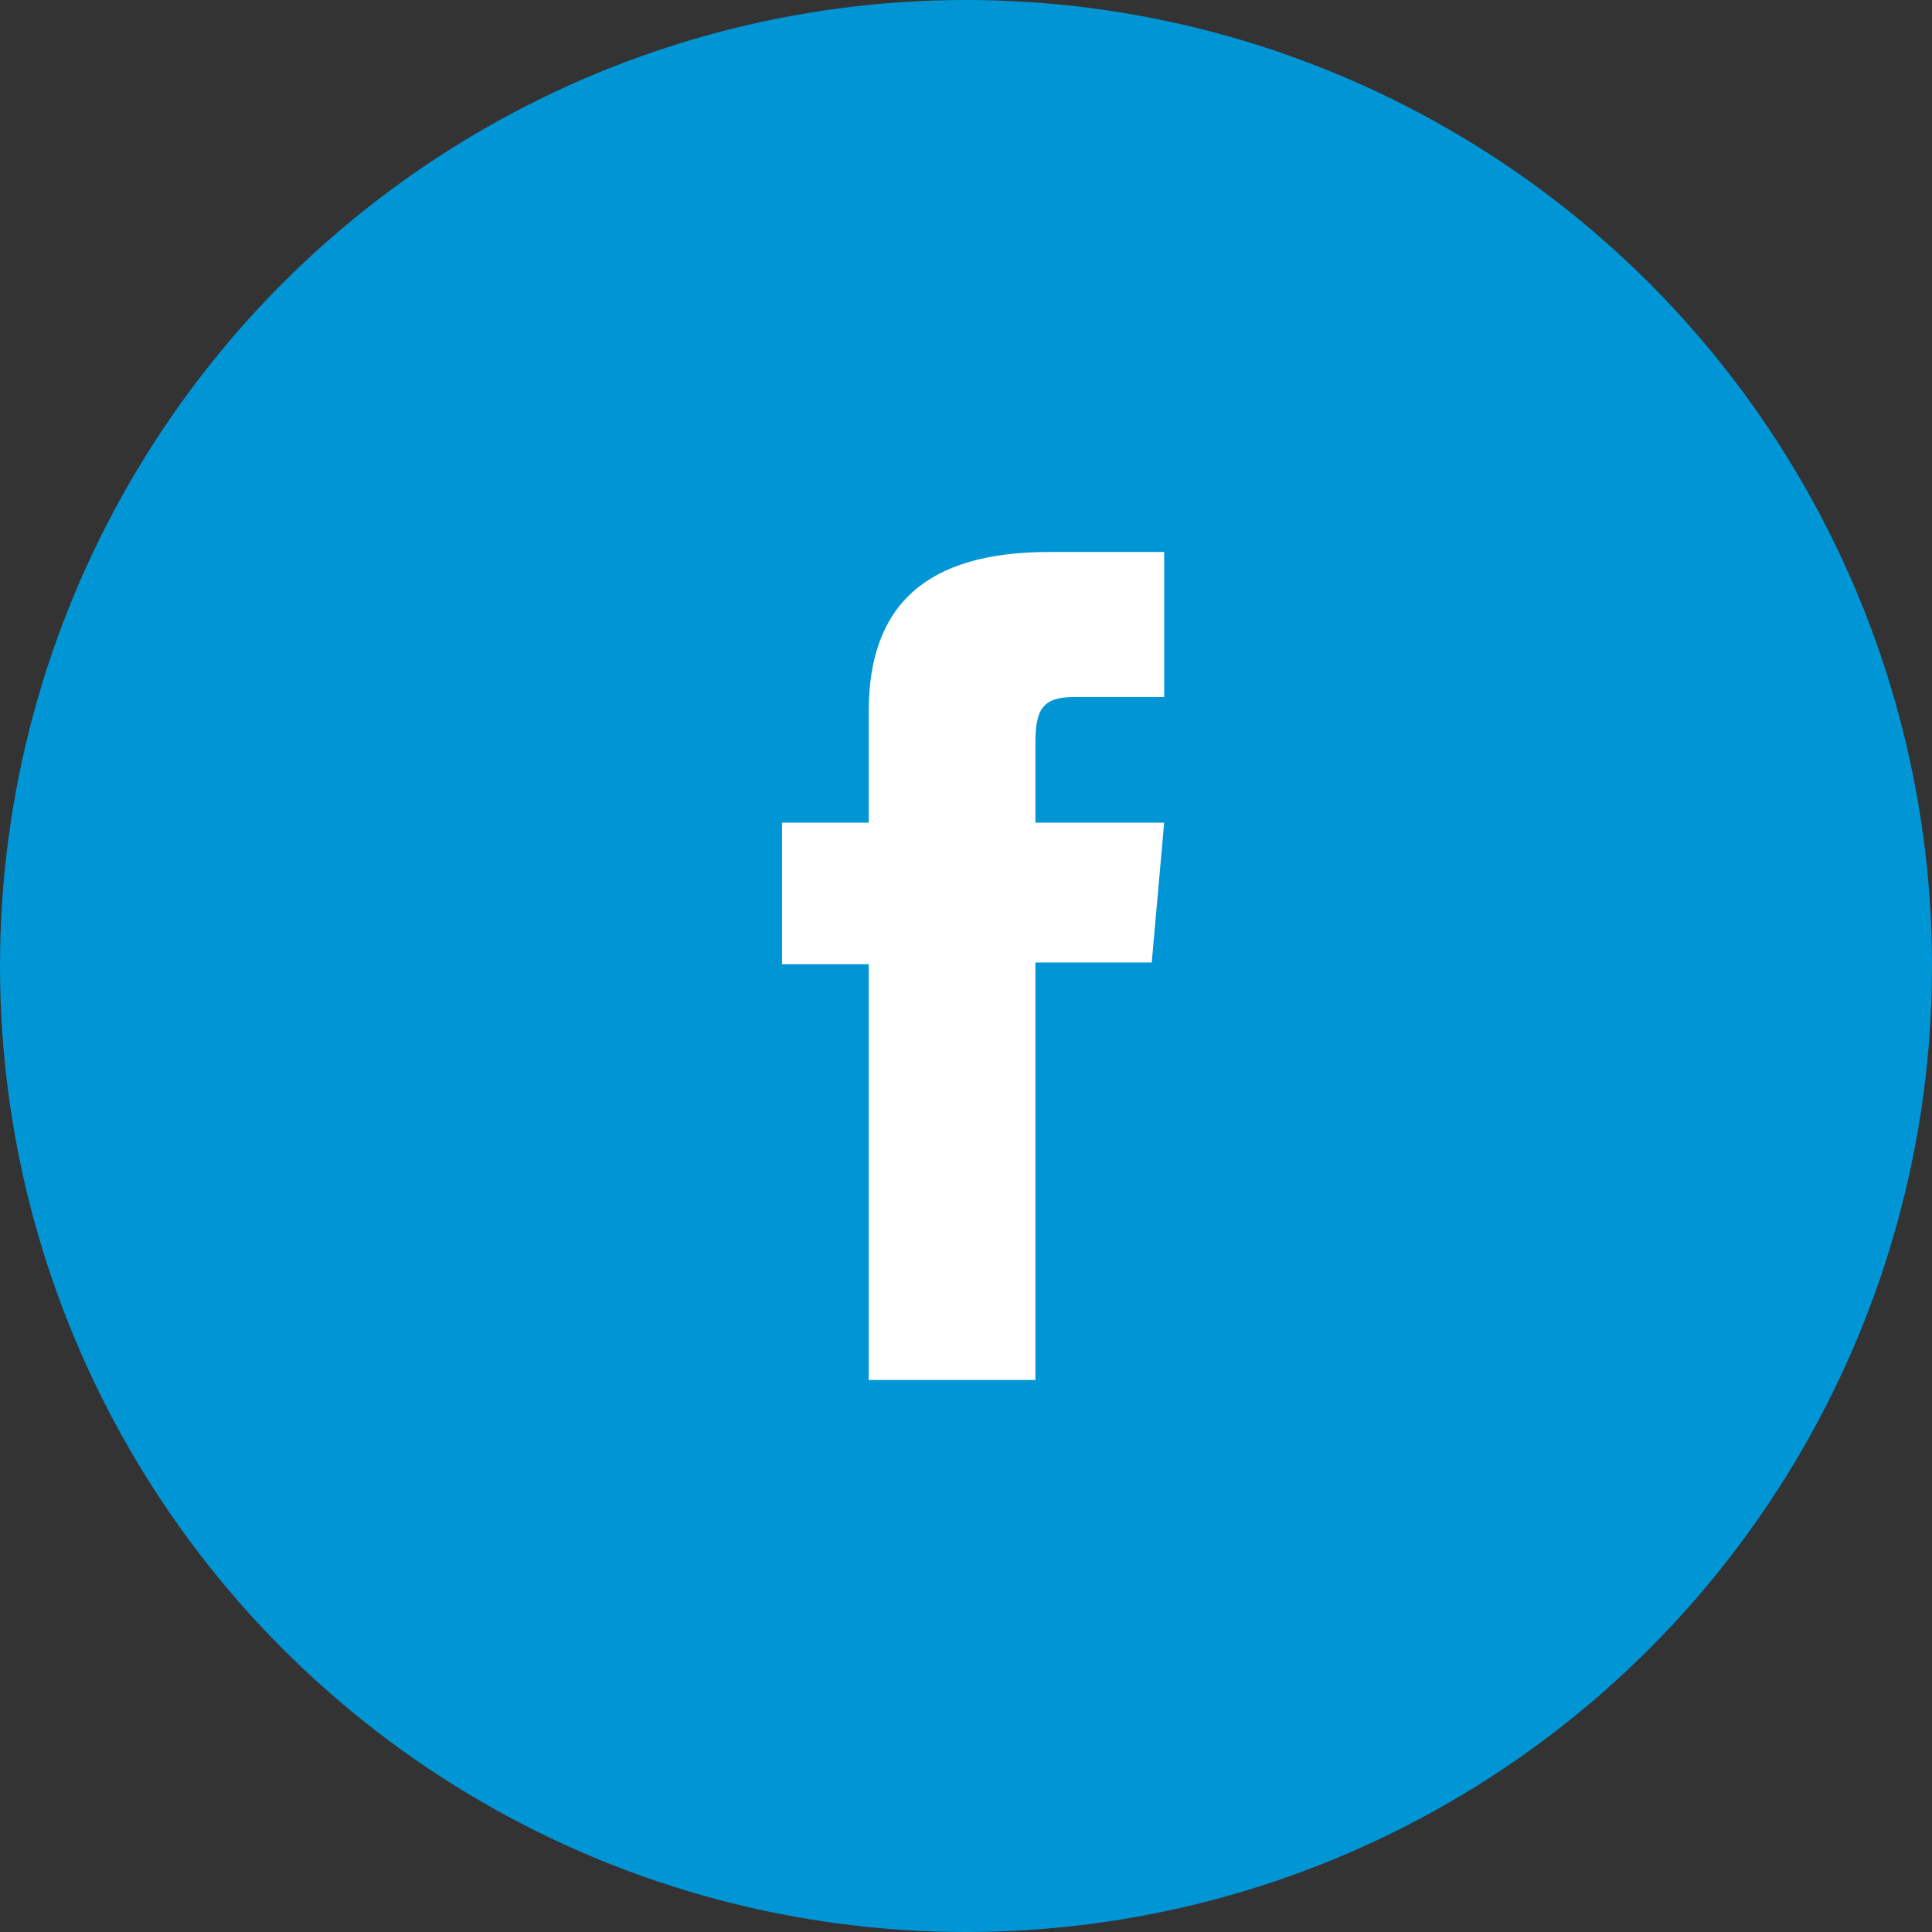
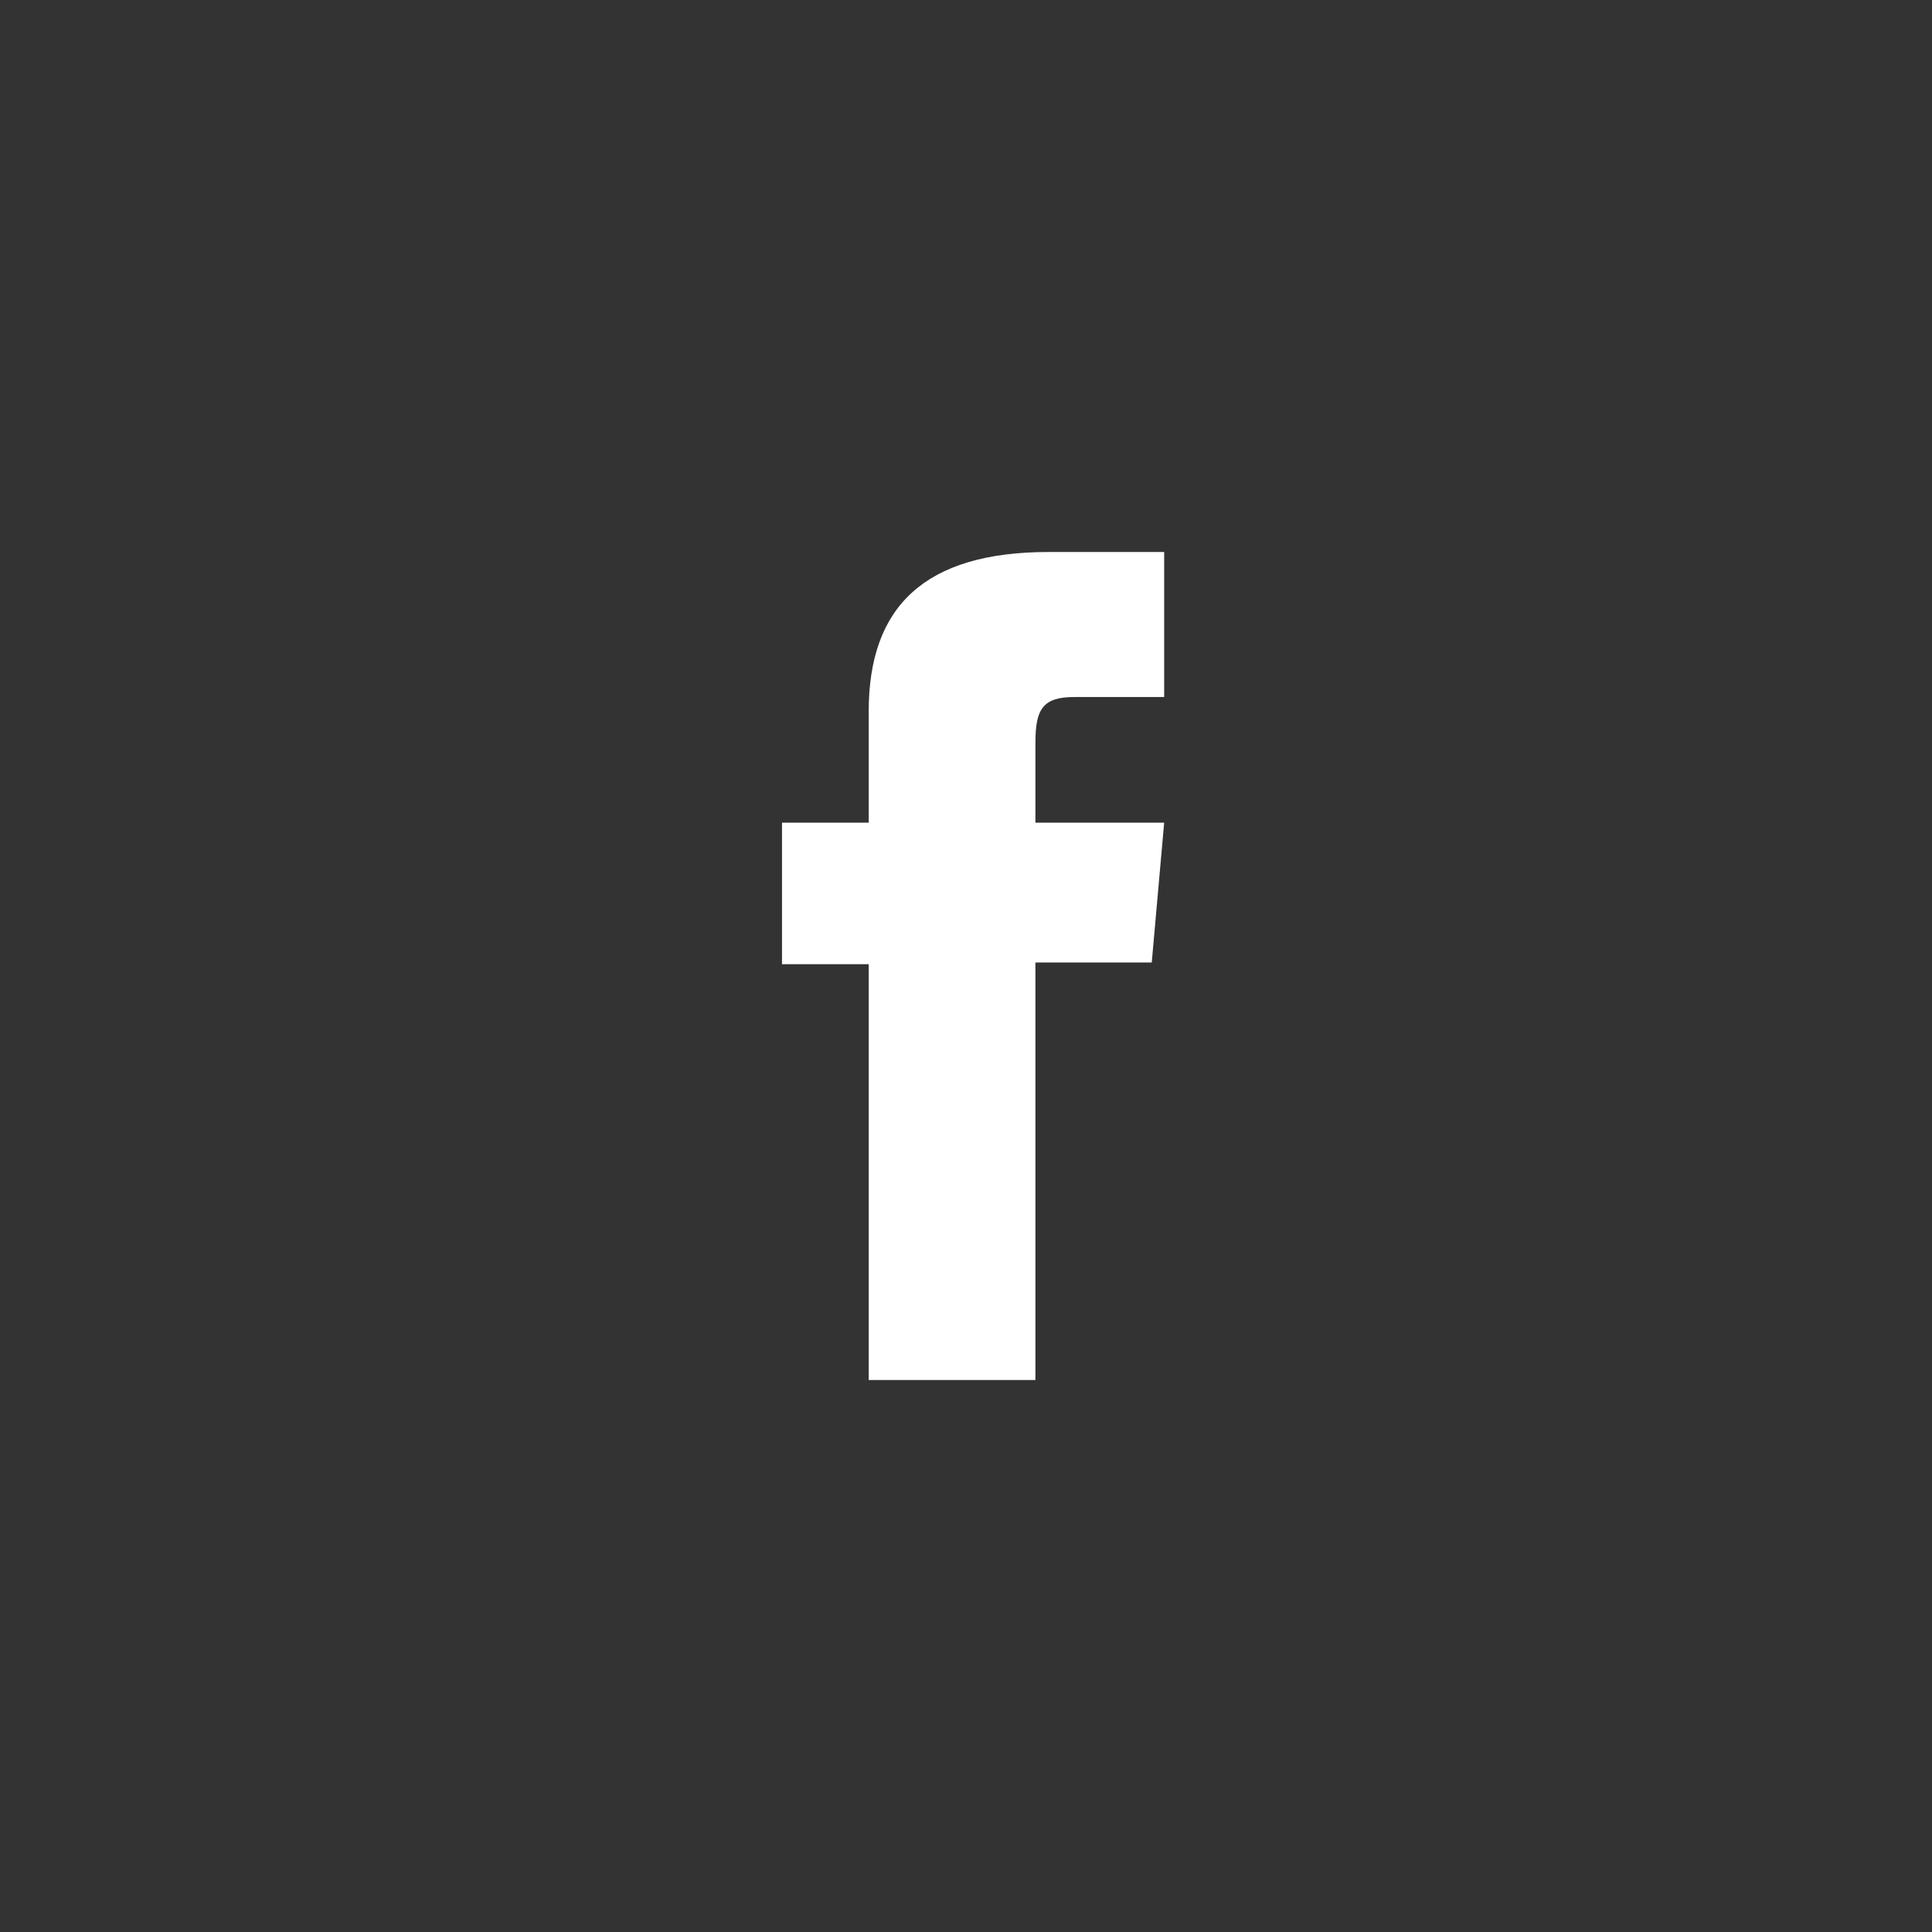
<svg xmlns="http://www.w3.org/2000/svg" width="42px" height="42px" viewBox="0 0 42 42" version="1.1">
  <rect x="0" y="0" width="42" height="42" fill="#333333" stroke="none" />
  <title>FB</title>
  <g id="Design-Desktop" stroke="none" stroke-width="1" fill="none" fill-rule="evenodd">
    <g id="Strona-kategorii" transform="translate(-1674, -2838)">
      <g id="Footer" transform="translate(0, 2788)">
        <g id="Social-Media" transform="translate(1674, 50)">
          <g id="FB">
-             <circle id="Oval" fill="#0095d5" cx="21" cy="21" r="21" />
            <path d="M18.885,30 L22.509,30 L22.509,20.924 L25.038,20.924 L25.308,17.884 L22.509,17.884 L22.509,16.154 C22.509,15.437 22.654,15.153 23.346,15.153 L25.308,15.153 L25.308,12 L22.798,12 C20.101,12 18.885,13.188 18.885,15.462 L18.885,17.884 L17,17.884 L17,20.961 L18.885,20.961 L18.885,30 Z" id="Fill-1" fill="#FFFFFF" />
          </g>
        </g>
      </g>
    </g>
  </g>
</svg>